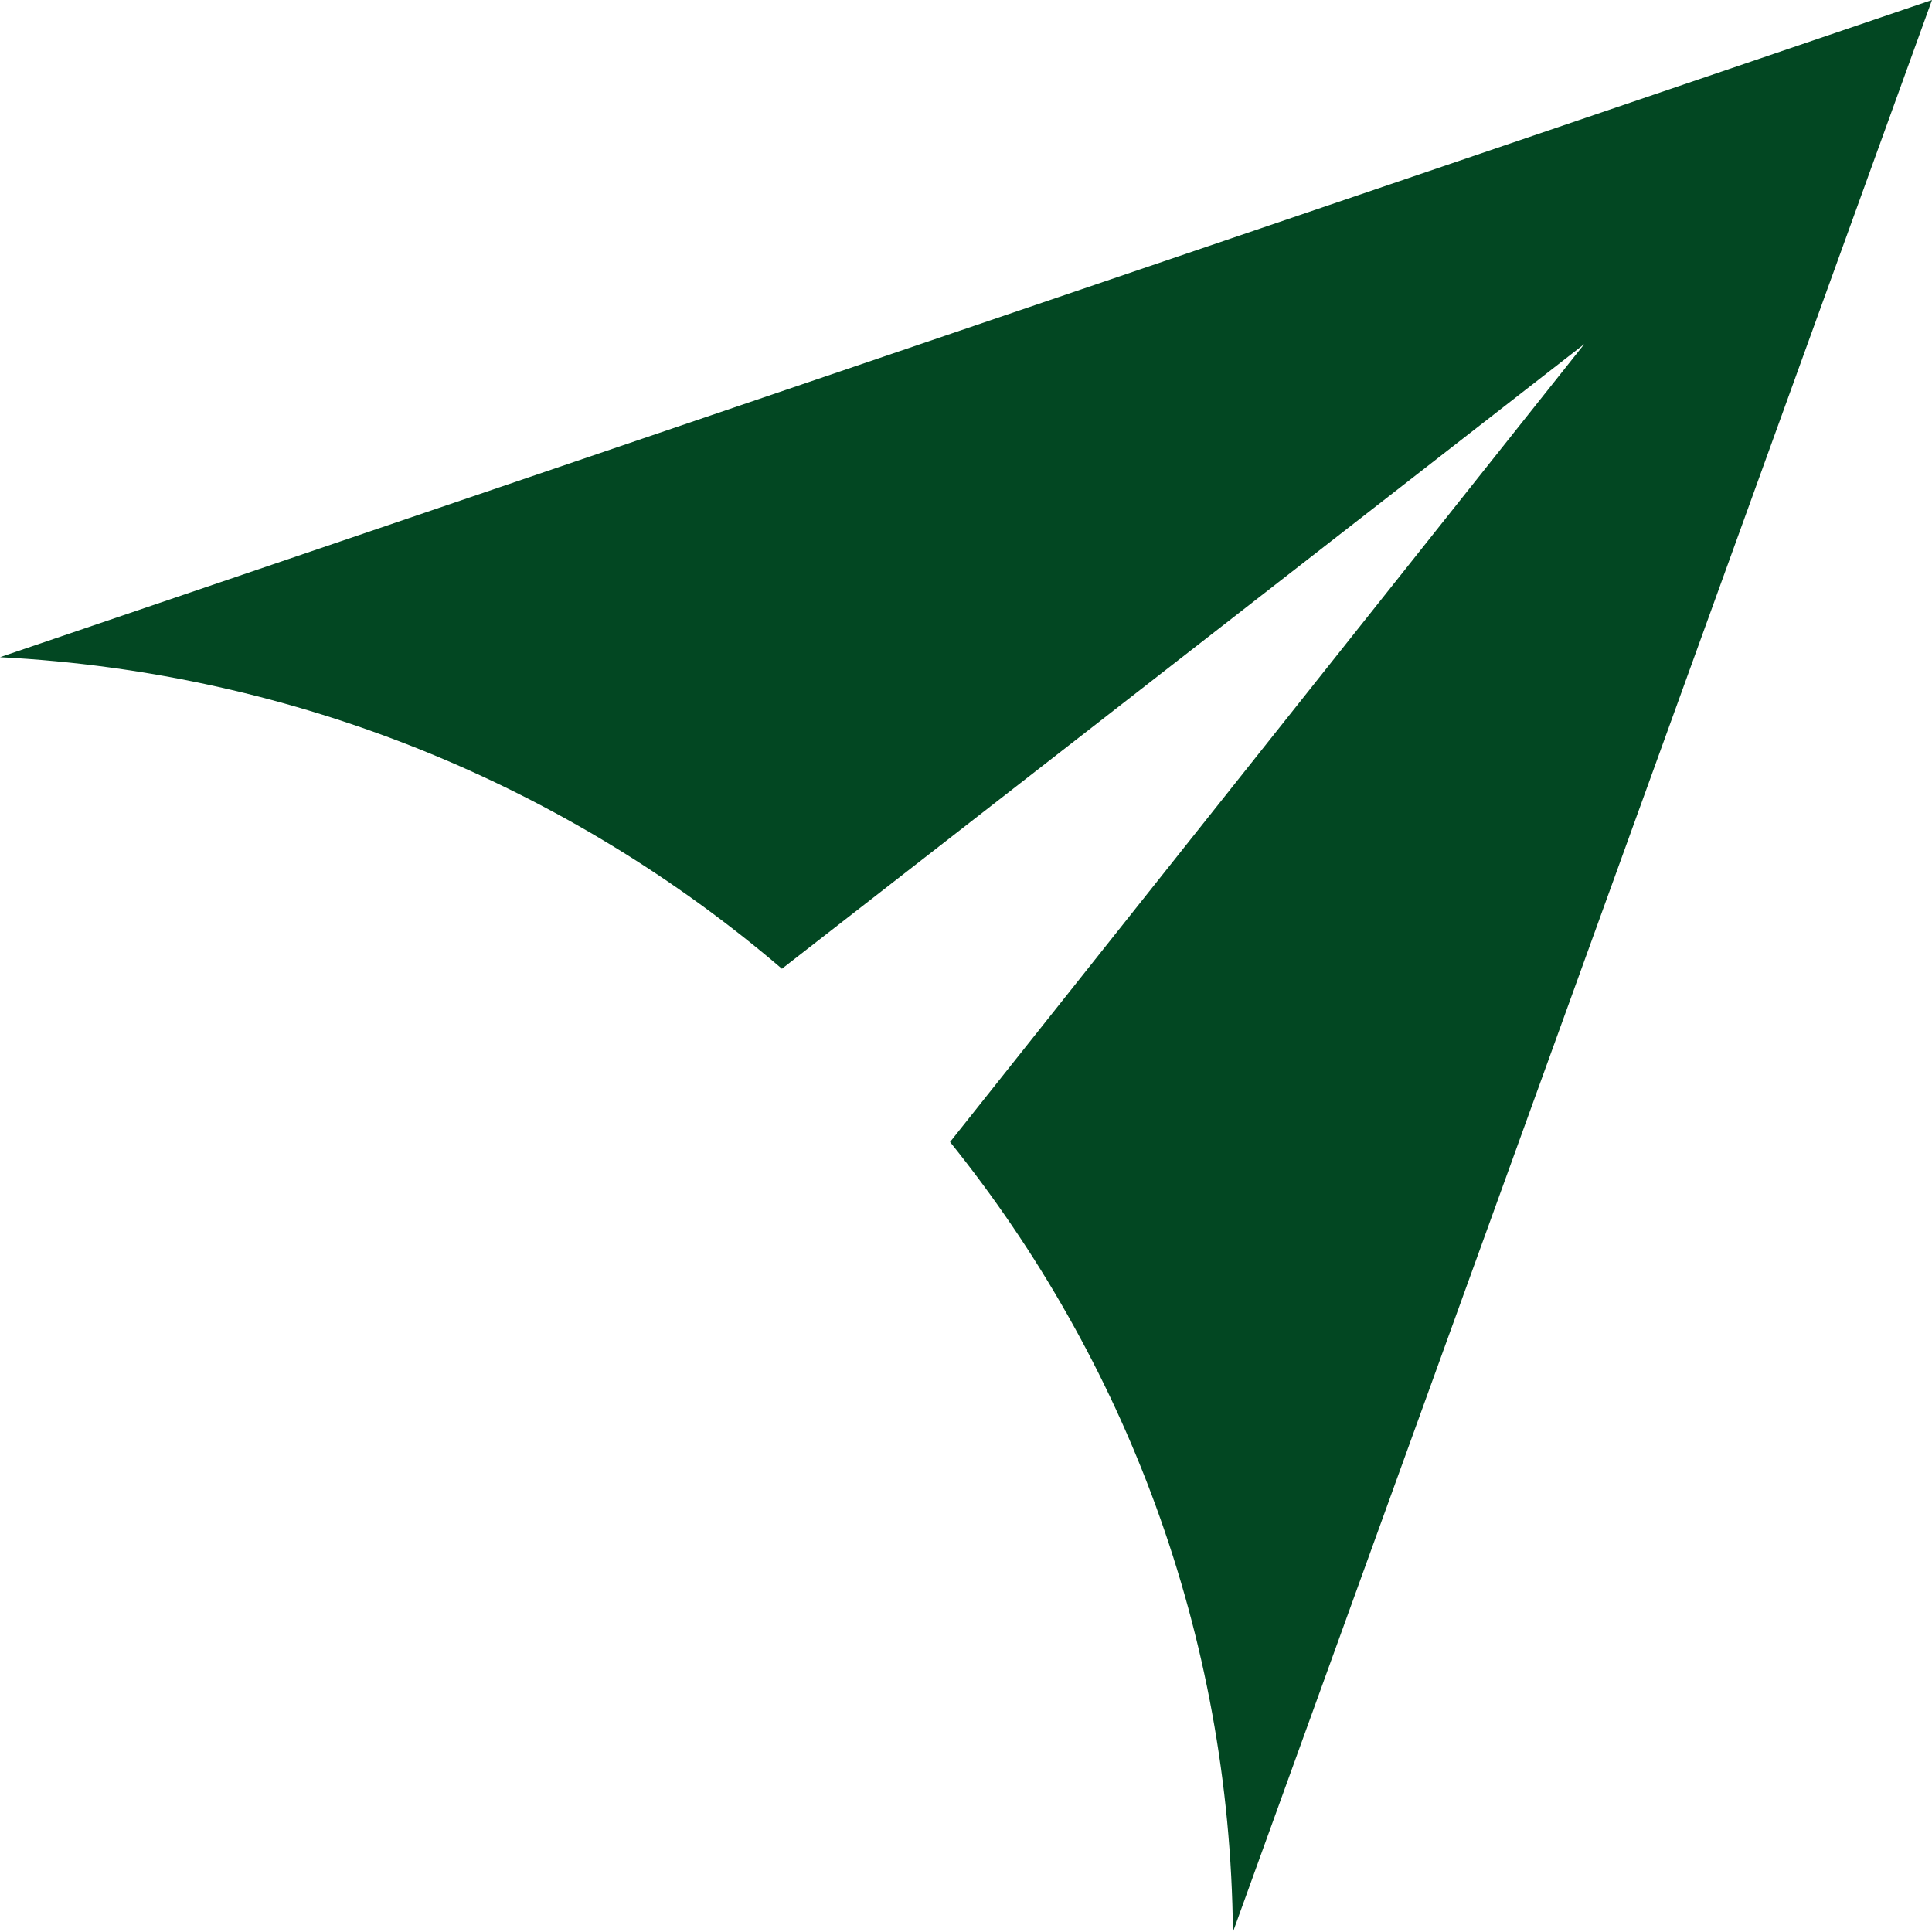
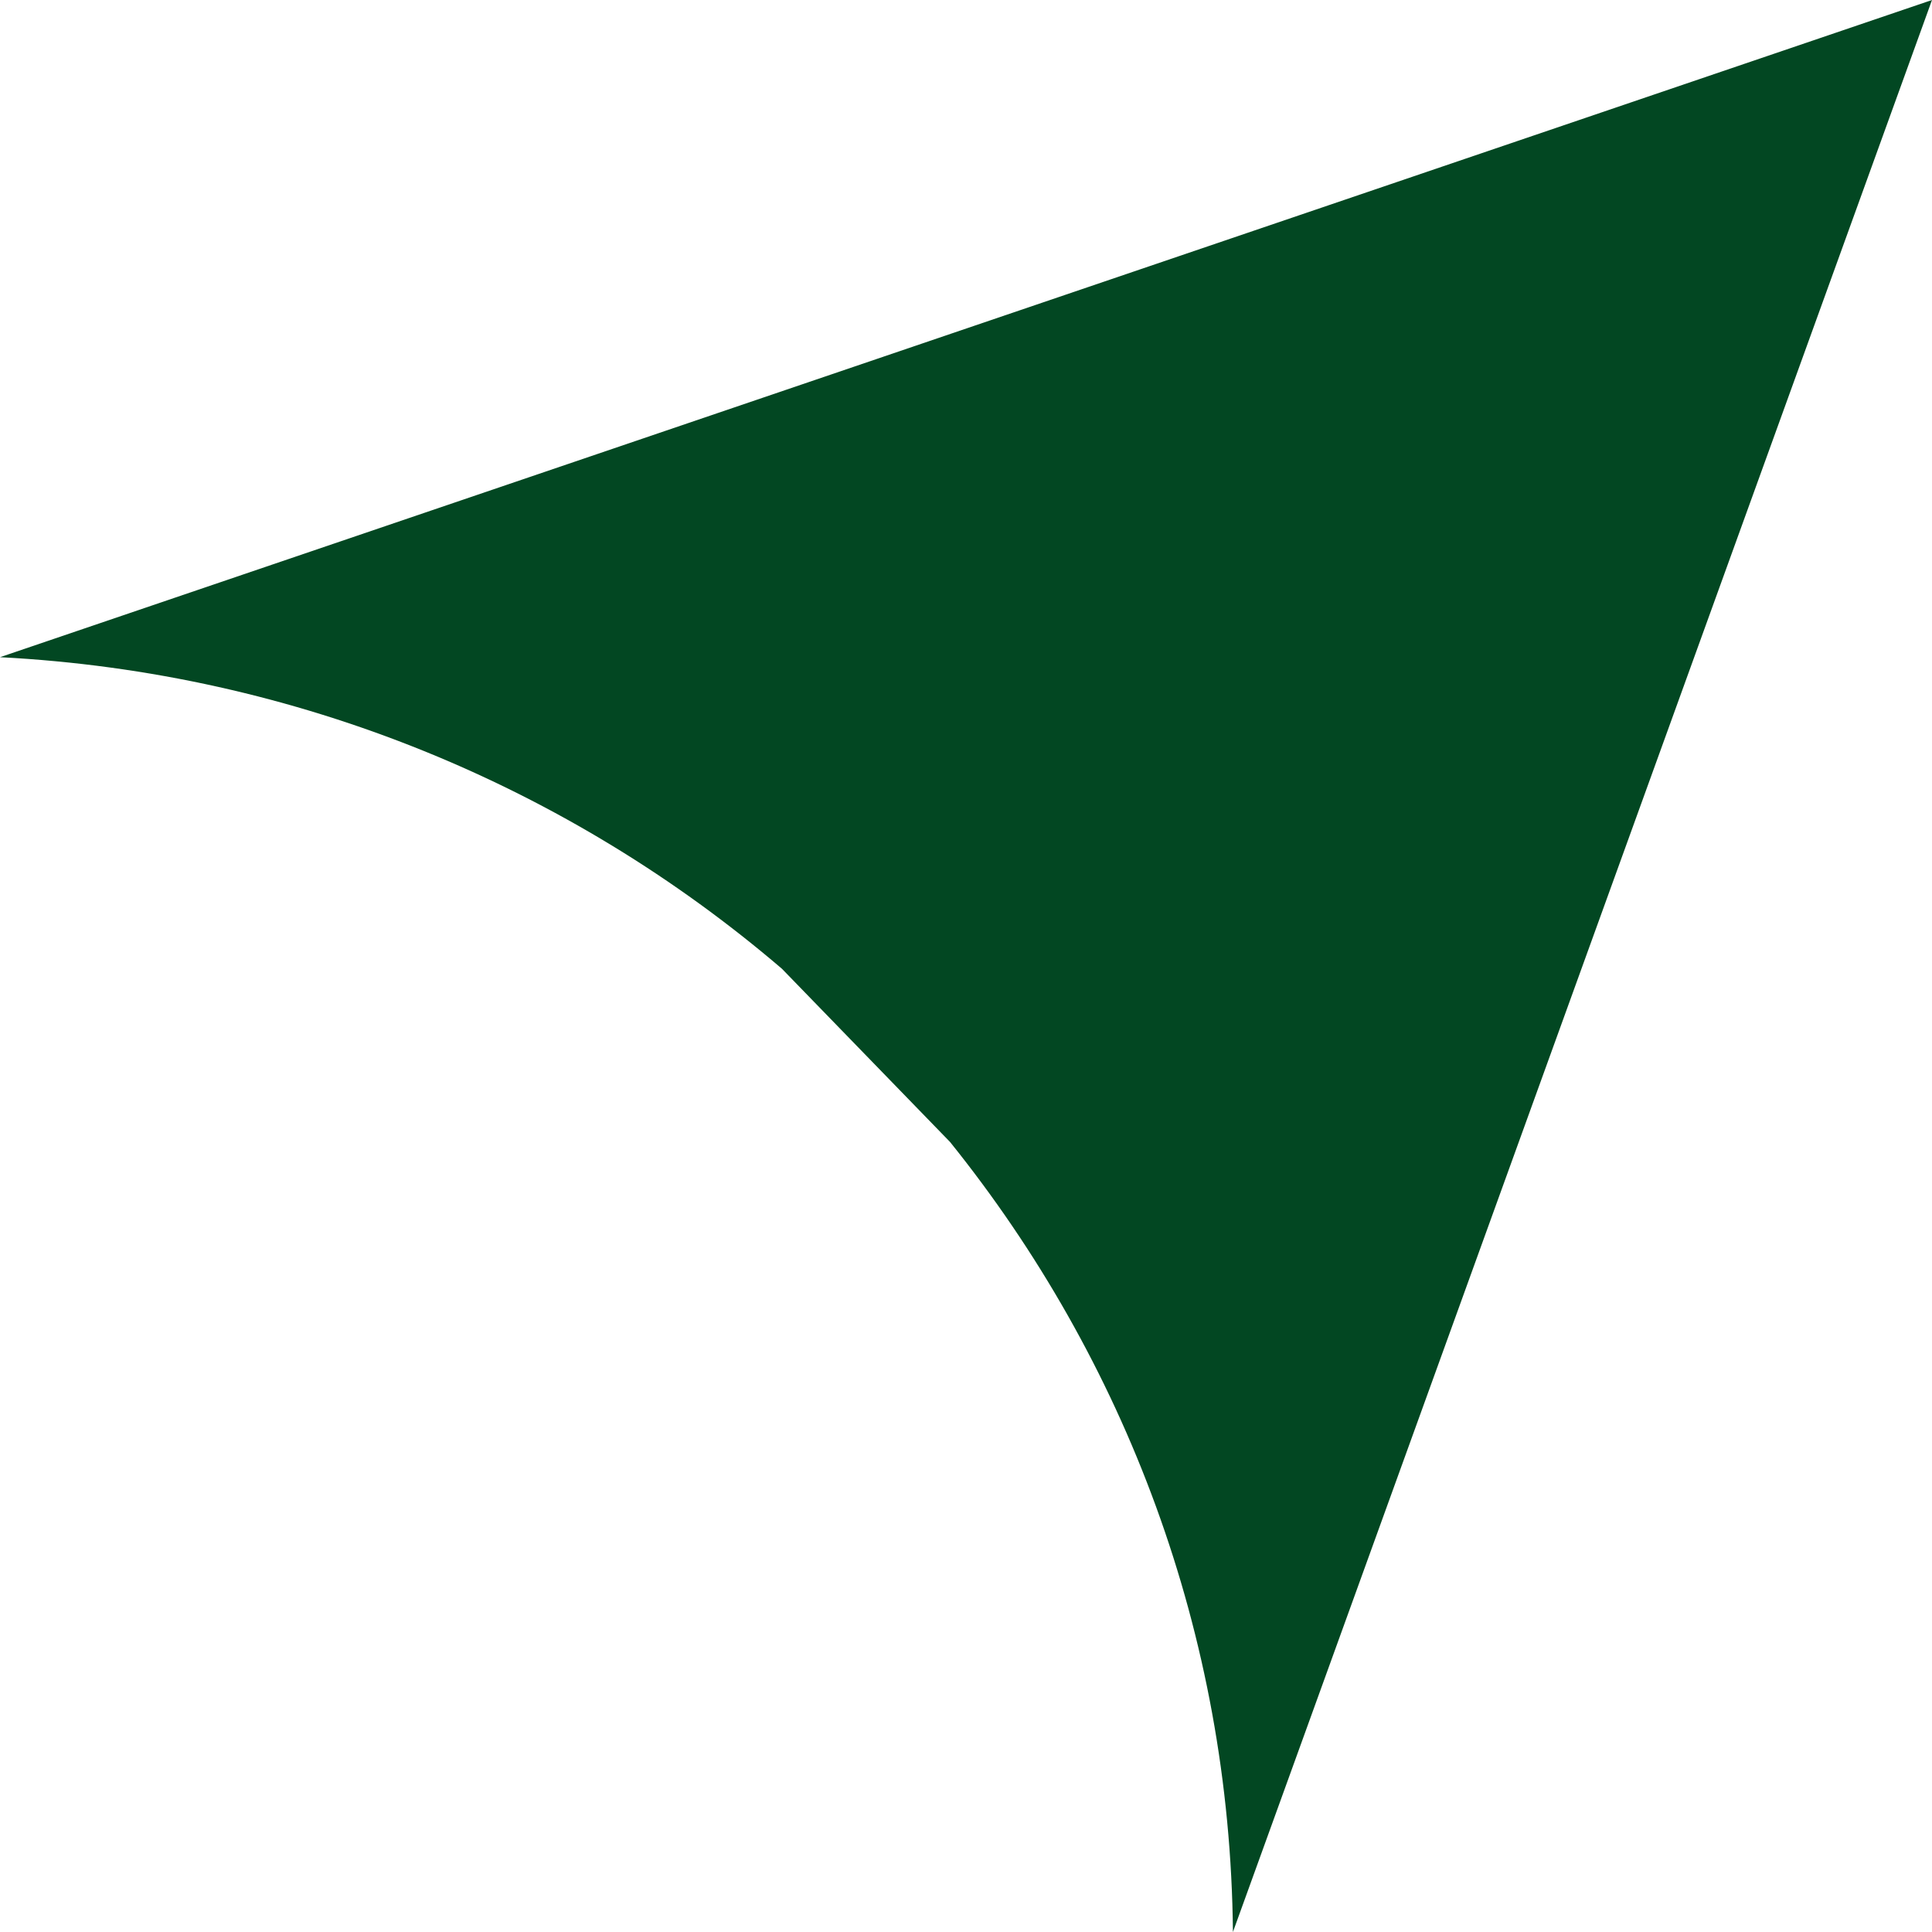
<svg xmlns="http://www.w3.org/2000/svg" width="235" height="235" viewBox="0 0 235 235" fill="none">
-   <path fill-rule="evenodd" clip-rule="evenodd" d="M115.56 138.906L192.703 41.855L95.111 117.836C69.328 95.78 36.281 81.817 0 79.938L235 0L149.968 235.001C149.63 198.687 136.815 165.323 115.56 138.906Z" fill="#024722" />
+   <path fill-rule="evenodd" clip-rule="evenodd" d="M115.56 138.906L95.111 117.836C69.328 95.78 36.281 81.817 0 79.938L235 0L149.968 235.001C149.63 198.687 136.815 165.323 115.56 138.906Z" fill="#024722" />
</svg>